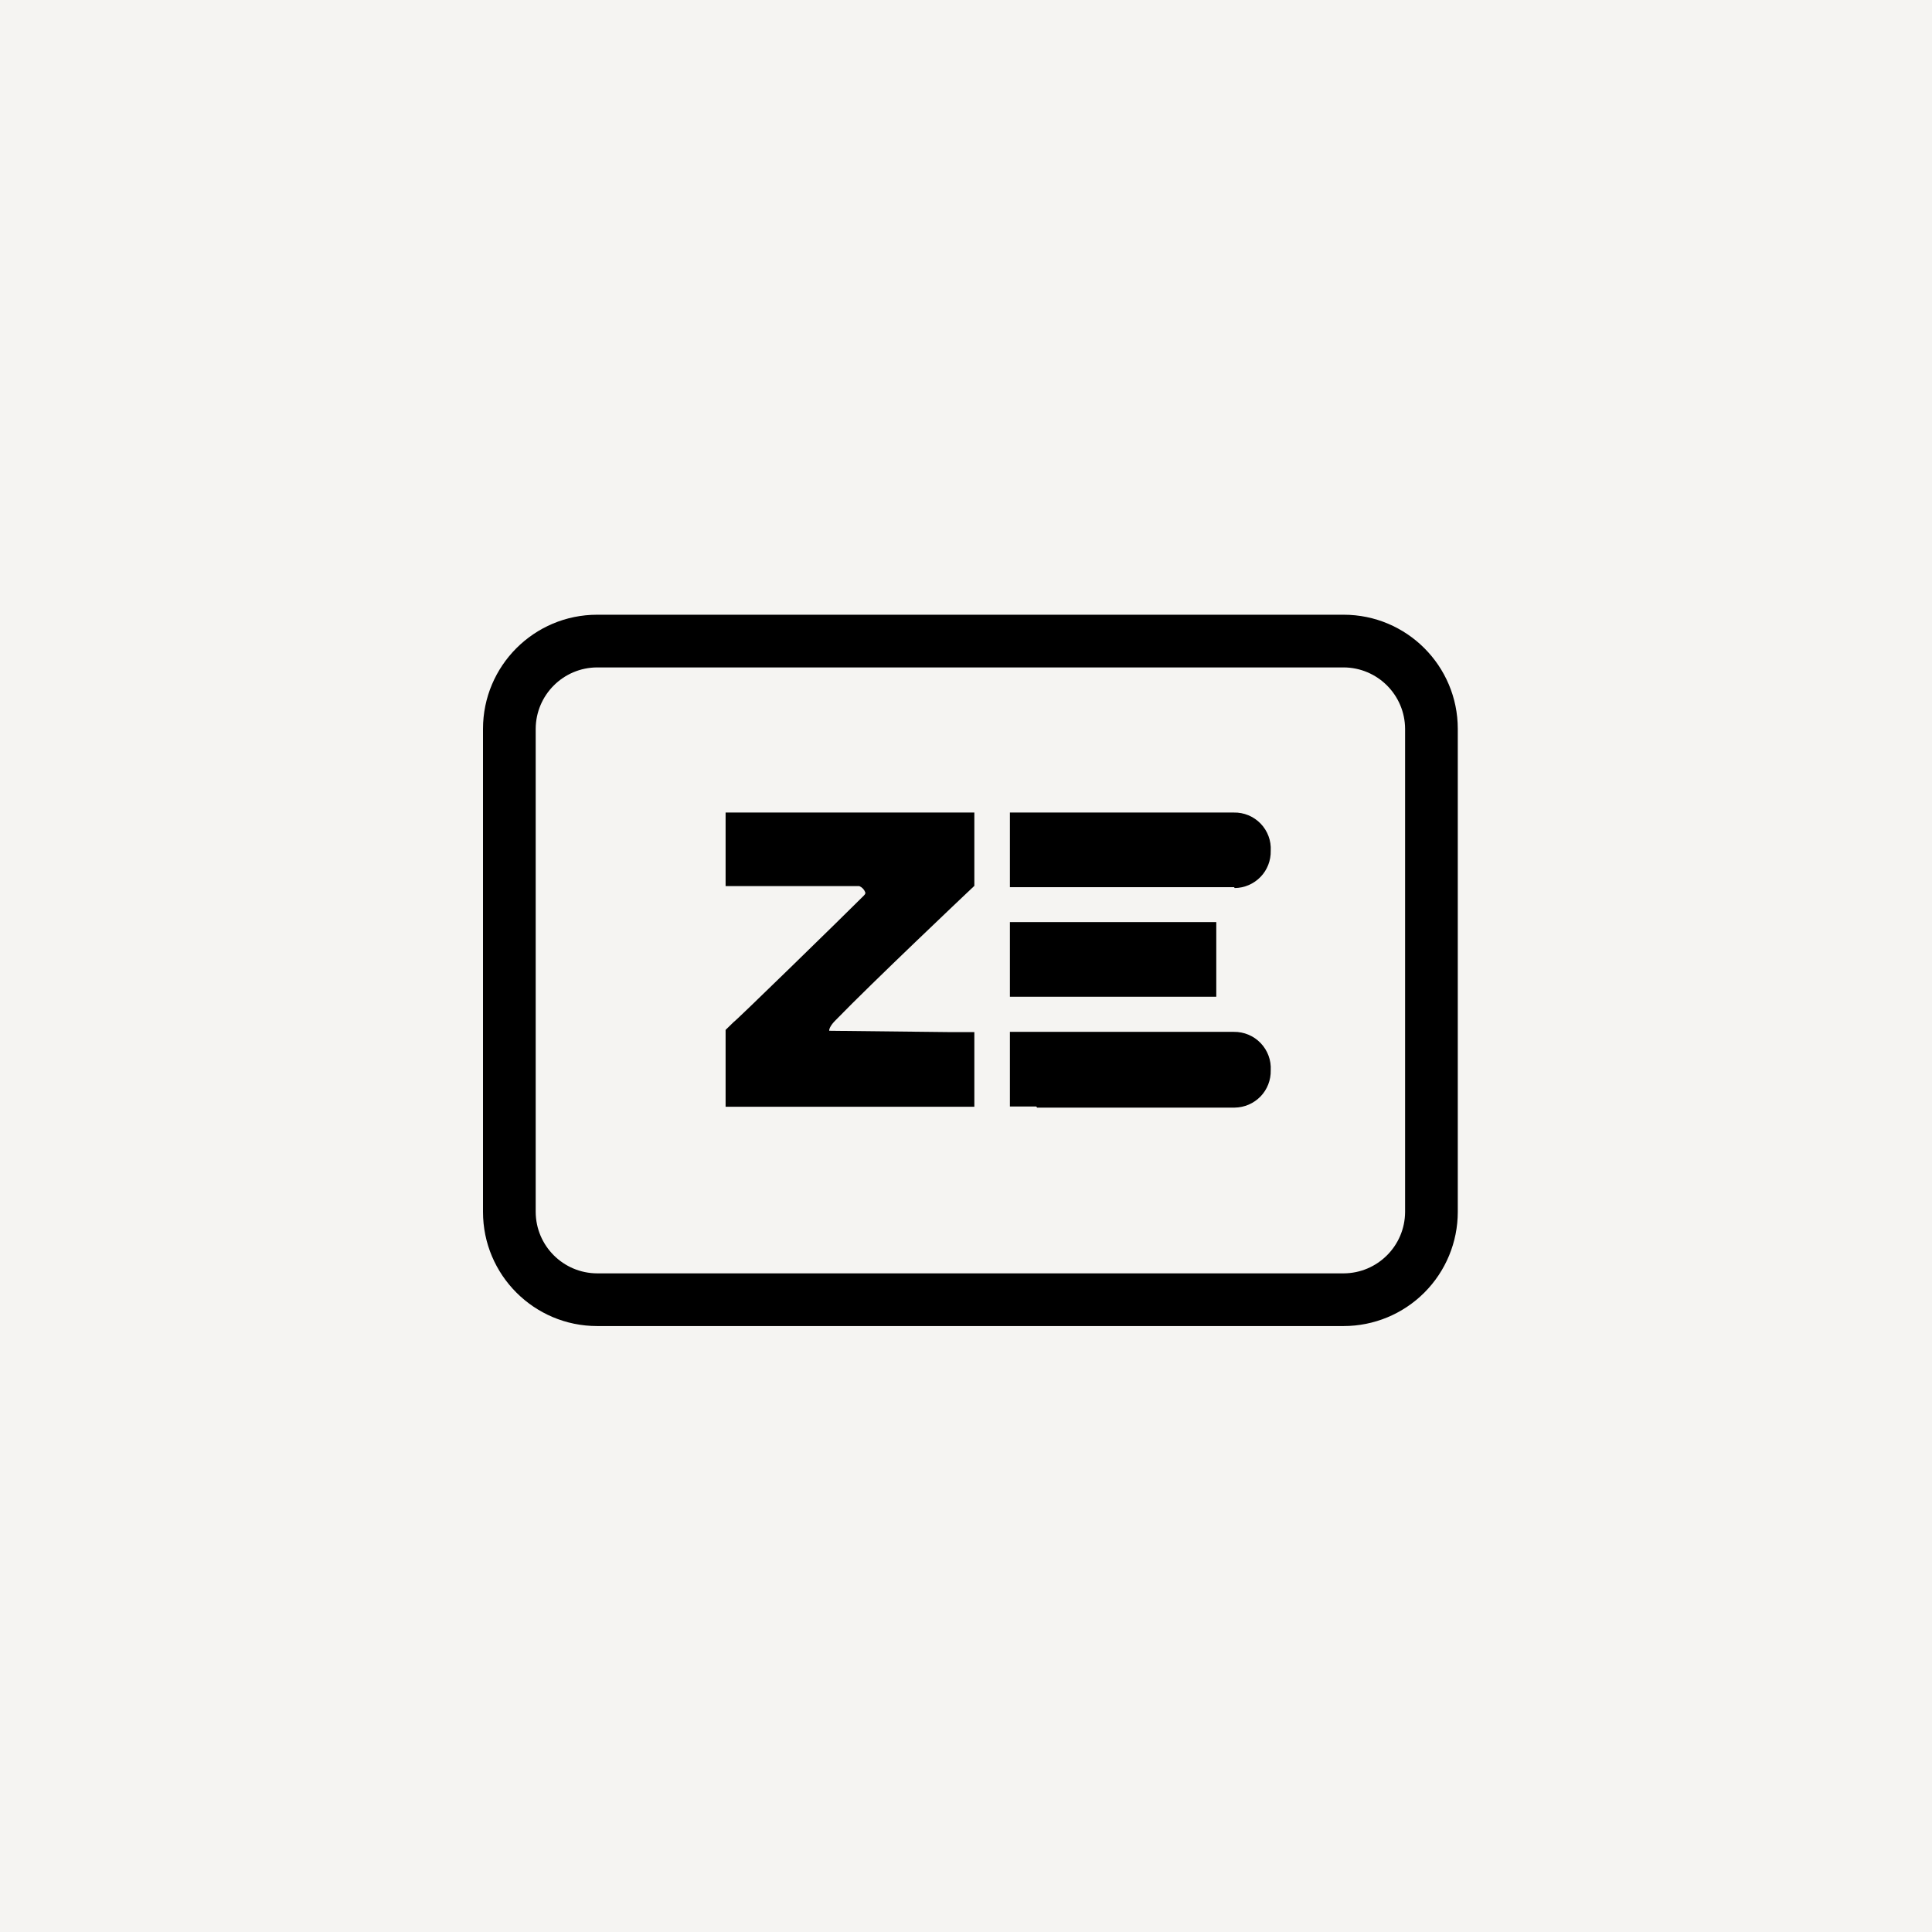
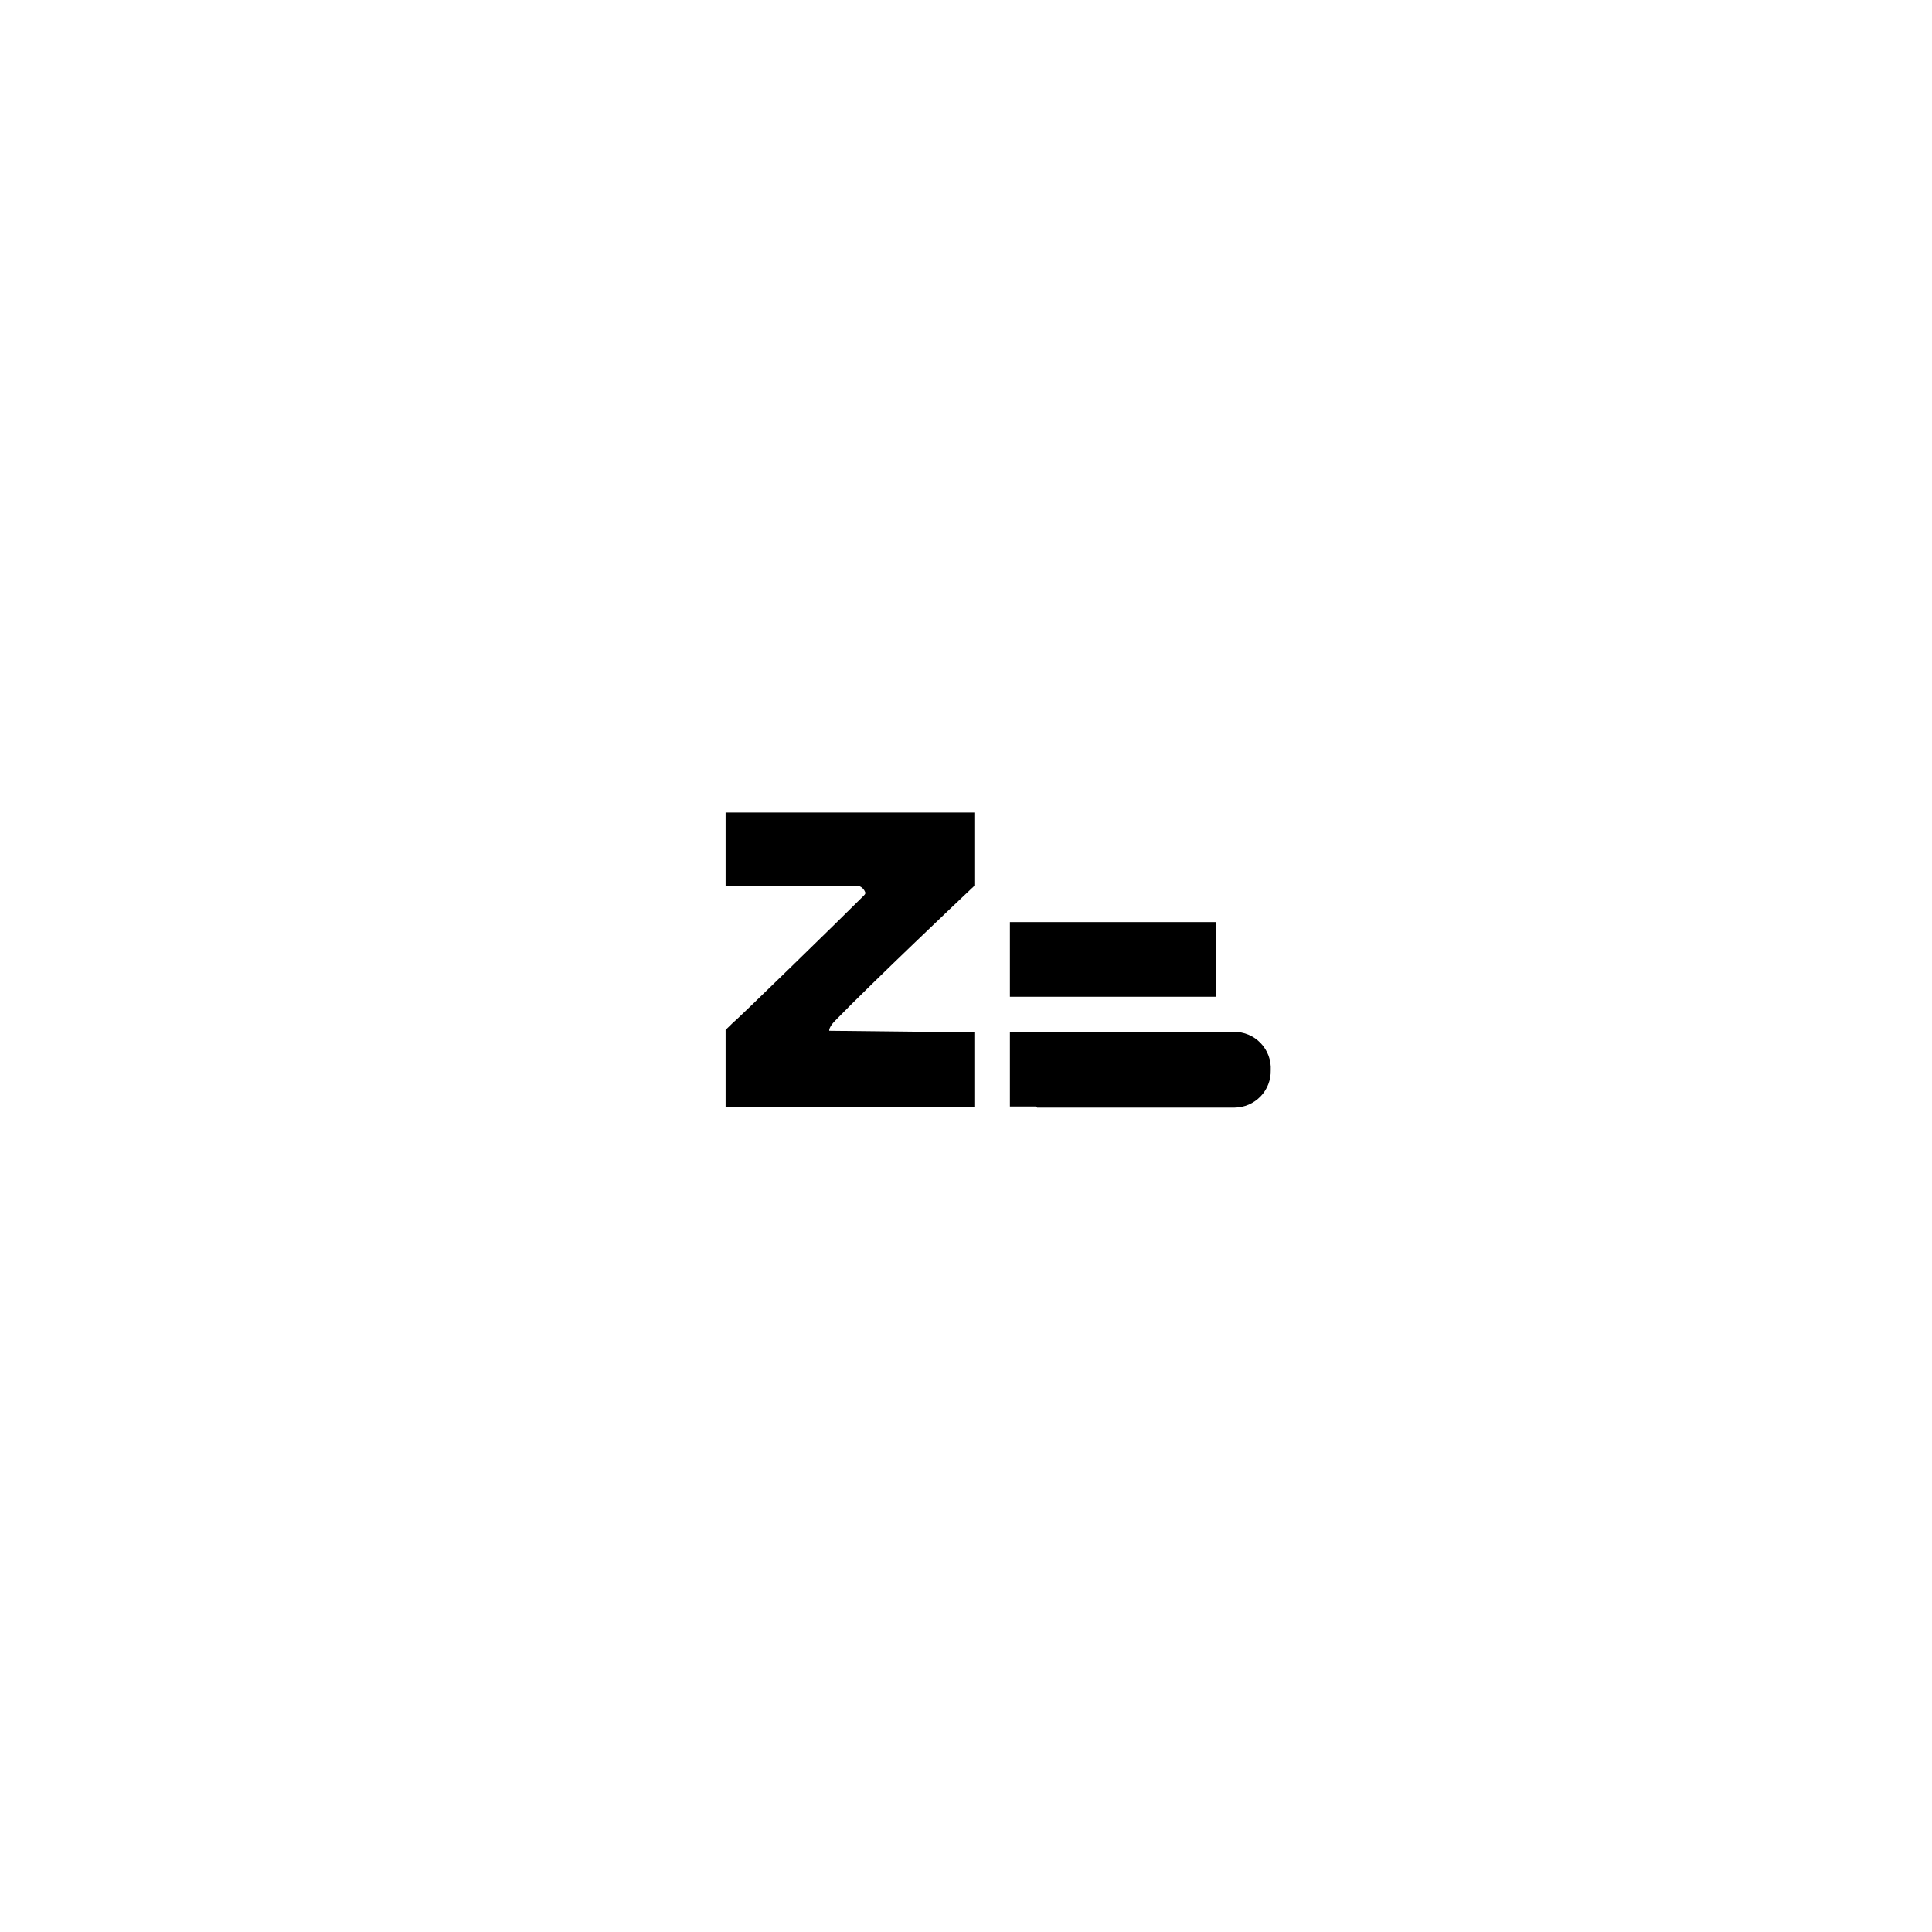
<svg xmlns="http://www.w3.org/2000/svg" width="44" height="44" viewBox="0 0 44 44" fill="none">
-   <rect width="44" height="44" fill="#F5F4F2" />
  <path d="M19.04 23.225C18.9 23.36 18.88 23.45 18.885 23.475L21.595 23.505H22.19V25.205H16.525V23.455L16.71 23.275C16.735 23.275 19.145 20.925 19.67 20.4C19.714 20.356 19.71 20.341 19.705 20.321L19.705 20.32C19.681 20.257 19.632 20.206 19.57 20.18H16.525V18.505H22.19V20.175L22.005 20.35C22.005 20.35 19.865 22.375 19.04 23.225Z" fill="black" />
-   <path d="M23 20.205H28.105L28.12 20.225C28.342 20.222 28.553 20.131 28.708 19.971C28.862 19.812 28.945 19.597 28.94 19.375C28.953 19.146 28.869 18.922 28.71 18.757C28.55 18.592 28.329 18.5 28.1 18.505H23V20.205Z" fill="black" />
  <path d="M23 21H27.7V22.7H23V21Z" fill="black" />
  <path d="M23 25.2H23.6L23.62 25.225H28.12C28.342 25.222 28.553 25.131 28.708 24.971C28.862 24.812 28.945 24.597 28.94 24.375C28.953 24.145 28.869 23.921 28.71 23.755C28.551 23.589 28.33 23.497 28.1 23.5H23V25.2Z" fill="black" />
-   <path fill-rule="evenodd" clip-rule="evenodd" d="M13.6 14H30.6C32.036 14 33.2 15.164 33.2 16.6V27.6C33.2 28.29 32.926 28.951 32.438 29.439C31.951 29.926 31.29 30.2 30.6 30.2H13.6C12.164 30.2 11 29.036 11 27.6V16.6C11 15.164 12.164 14 13.6 14ZM30.6 29C31.372 28.997 31.997 28.372 32 27.6V16.6C31.997 15.828 31.372 15.203 30.6 15.2H13.6C12.828 15.203 12.203 15.828 12.2 16.6V27.6C12.203 28.372 12.828 28.997 13.6 29H30.6Z" fill="black" />
</svg>